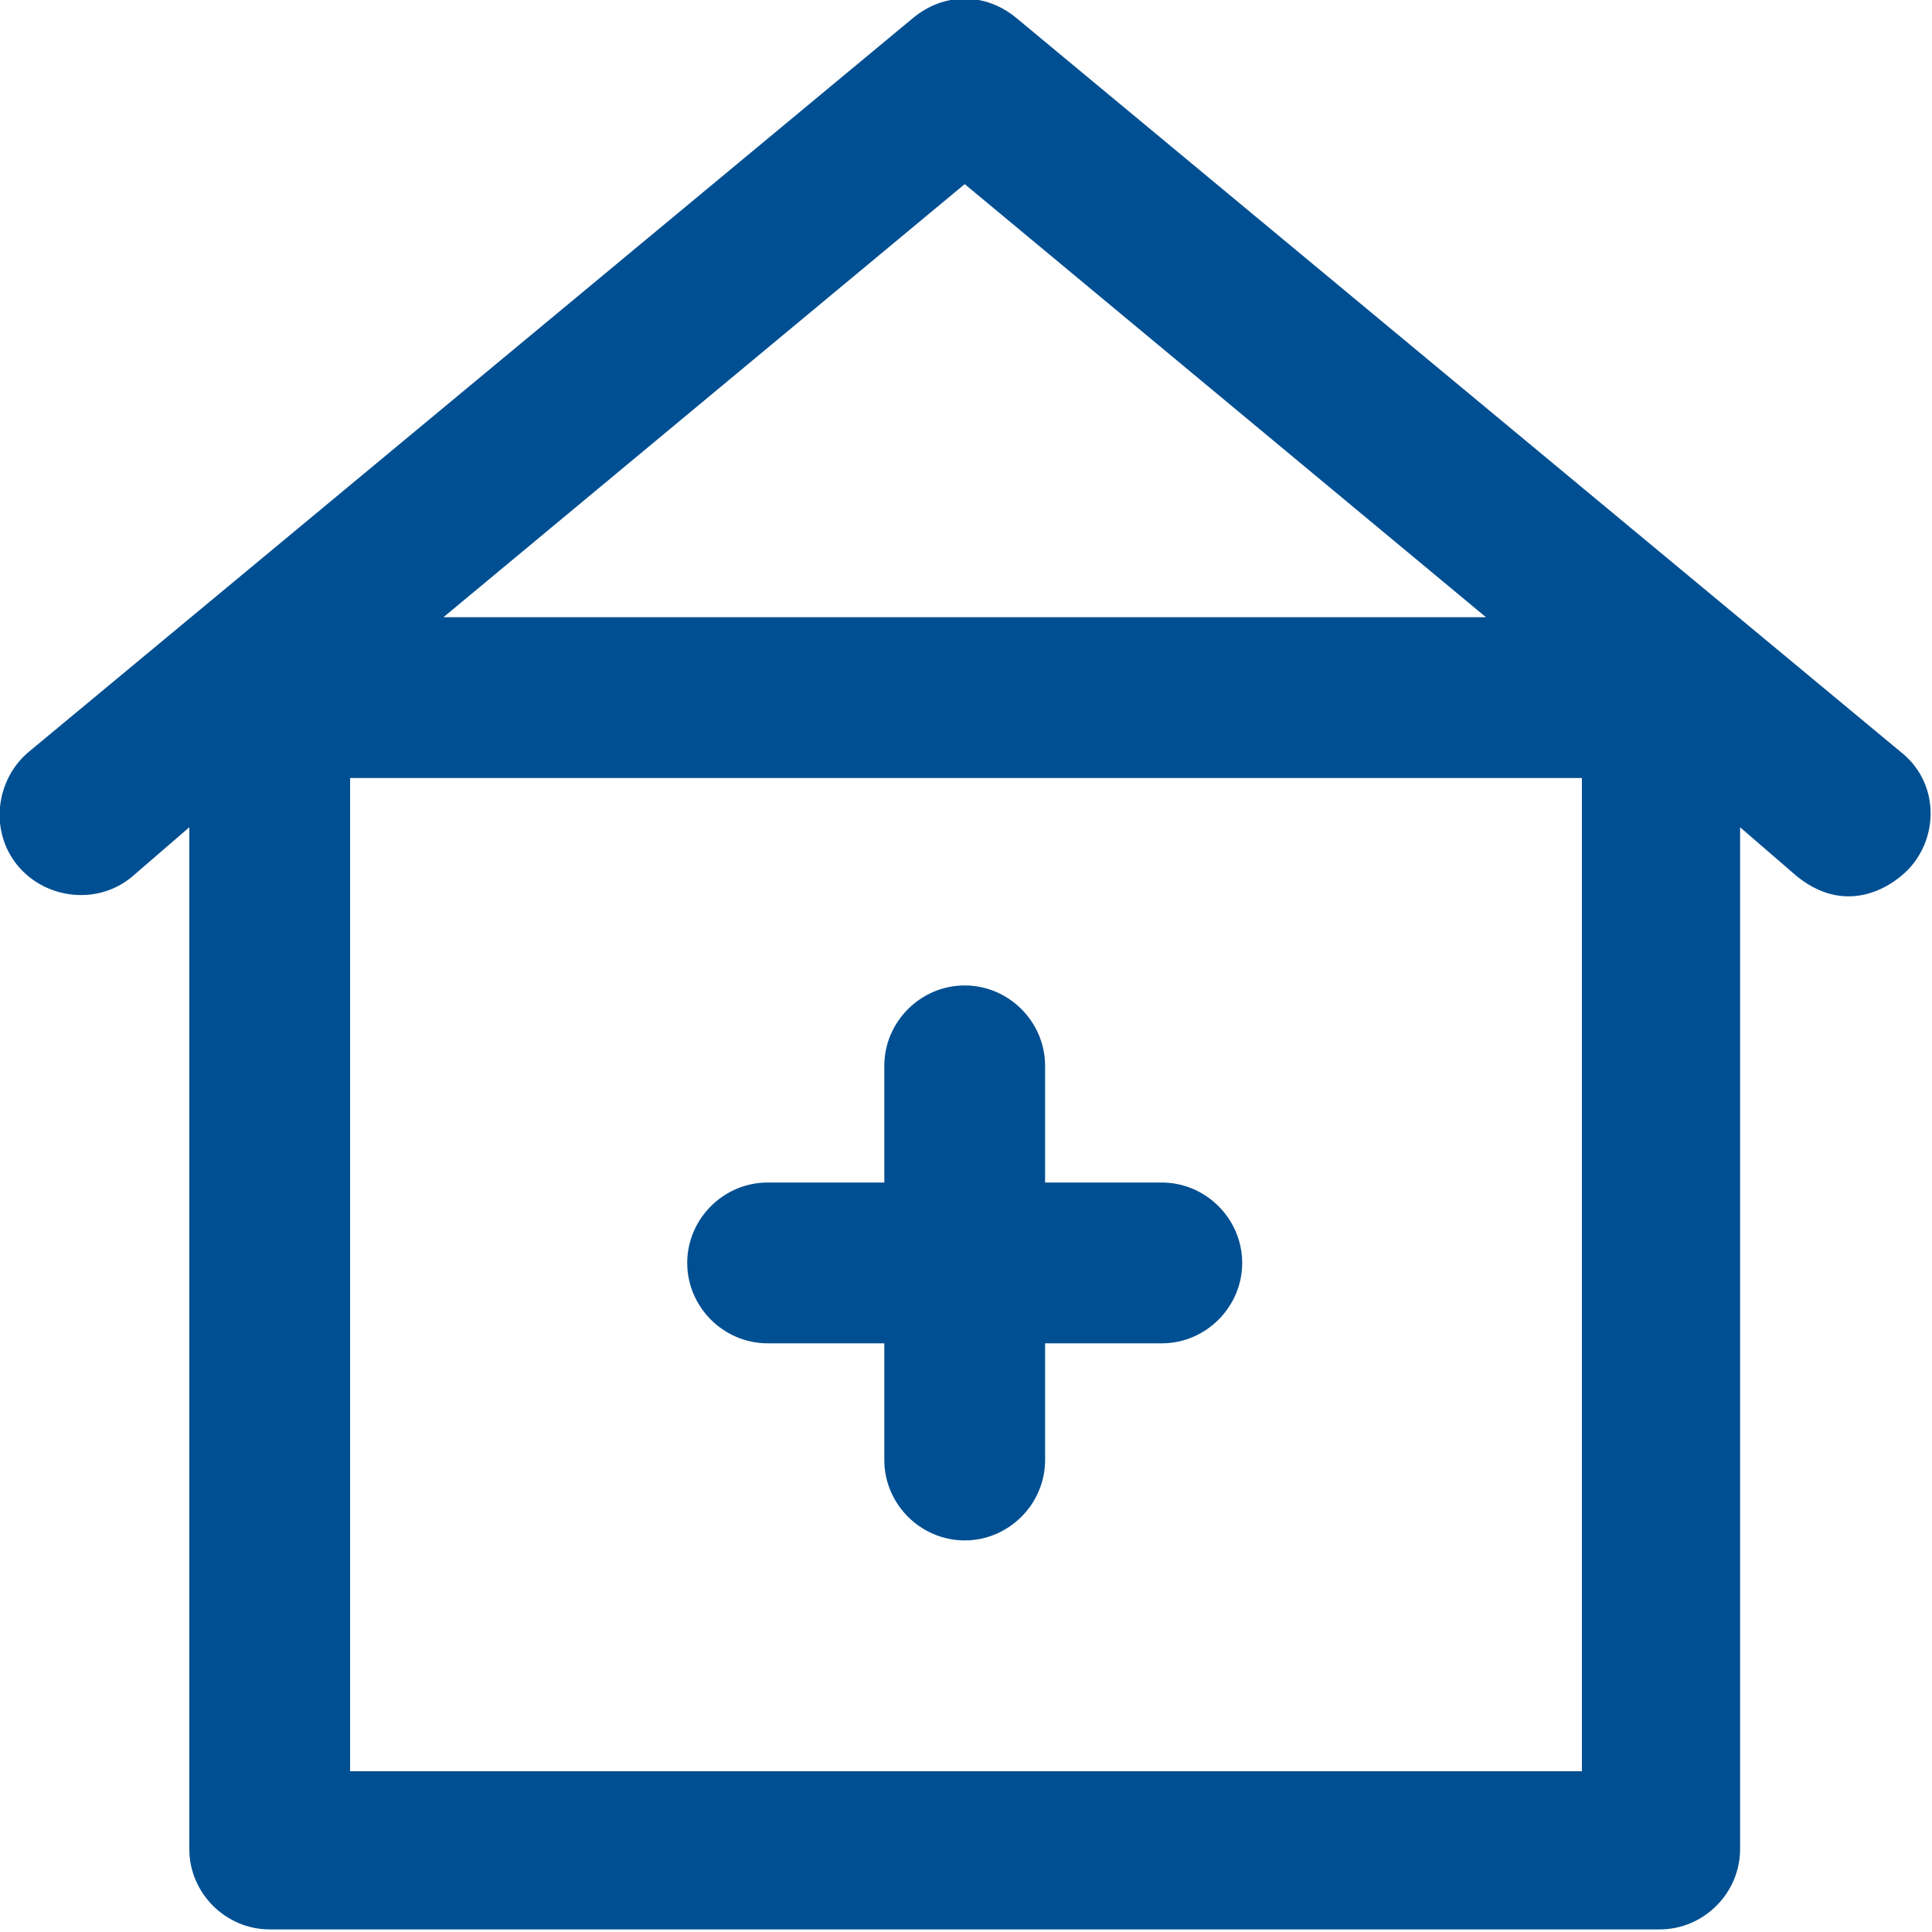
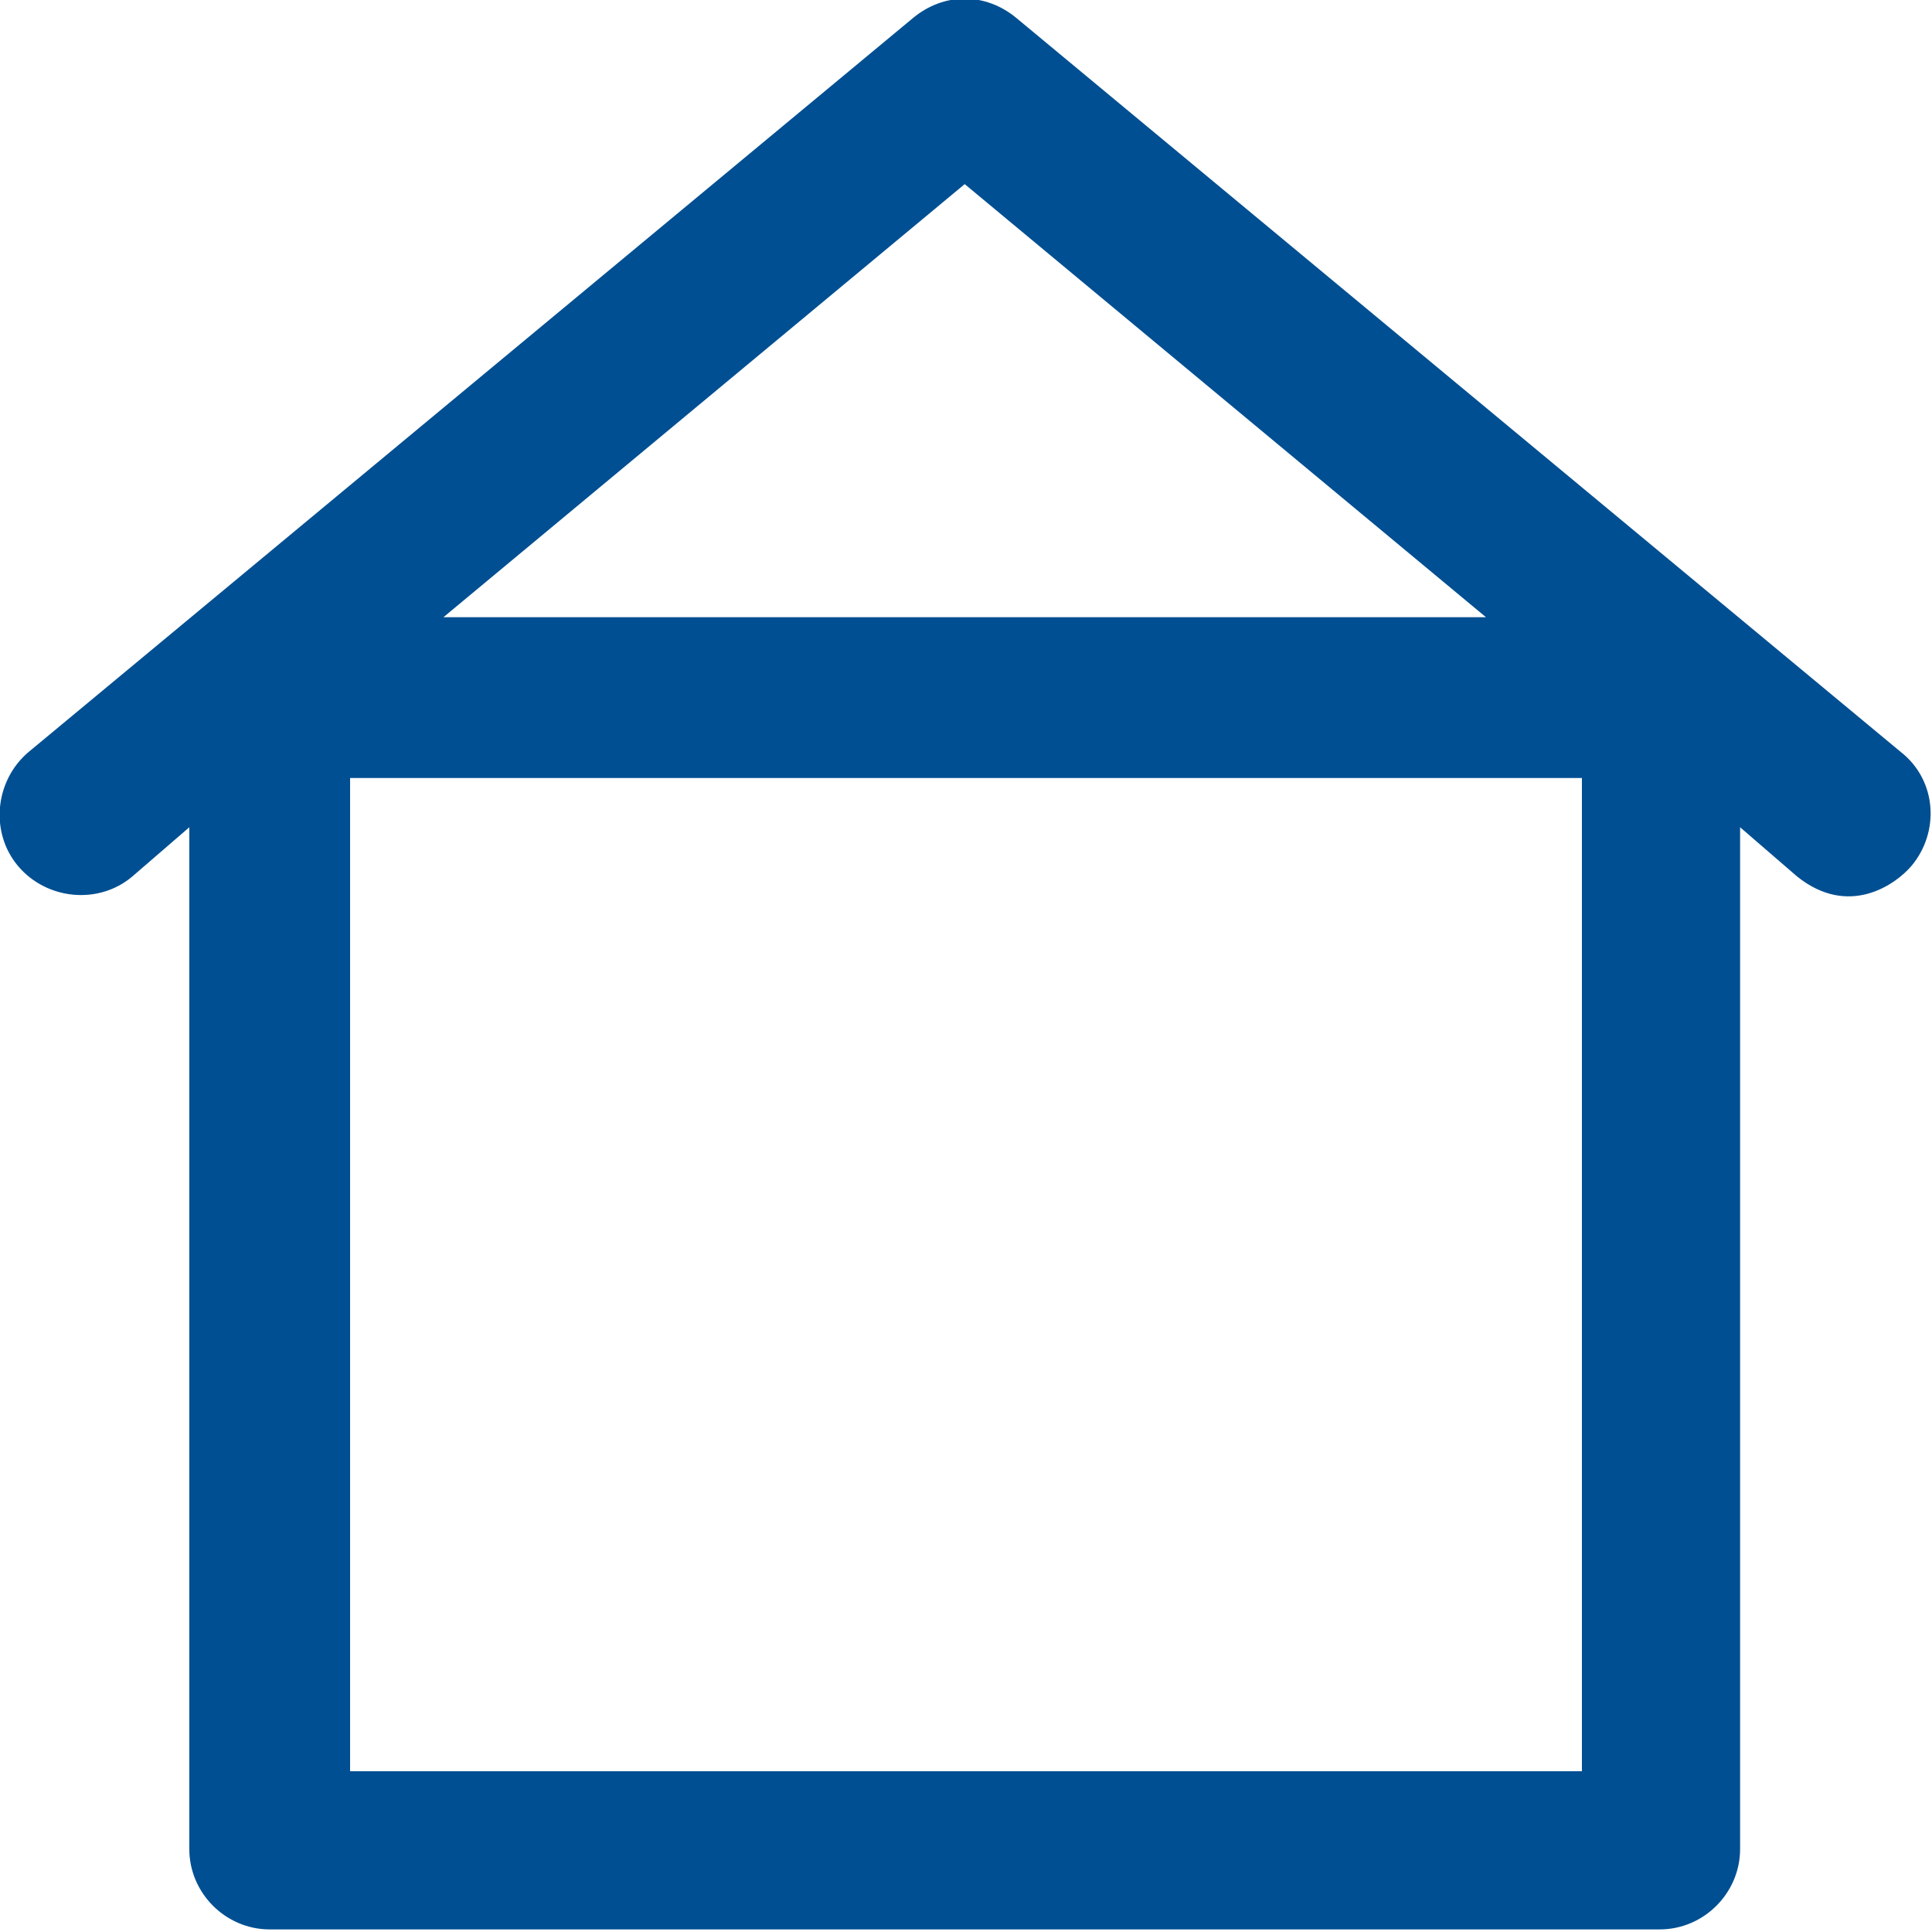
<svg xmlns="http://www.w3.org/2000/svg" version="1.1" id="レイヤー_1" x="0px" y="0px" viewBox="0 0 74.5 74.5" style="enable-background:new 0 0 74.5 74.5;" xml:space="preserve">
  <style type="text/css">
	.st0{fill:#004F92;}
</style>
  <g>
    <g>
      <g>
        <path class="st0" d="M73.3,29L39.2,0.7c-1.2-1-2.8-1-4,0L1.1,29c-1.3,1.1-1.5,3.1-0.4,4.4c1.1,1.3,3.1,1.5,4.4,0.4l2.2-1.9v39.4     c0,1.7,1.4,3.1,3.1,3.1h53.6c1.7,0,3.1-1.4,3.1-3.1V31.9l2.2,1.9c2,1.6,3.8,0.3,4.4-0.4C74.8,32.1,74.7,30.1,73.3,29L73.3,29z      M61,68.3H13.5V30H61V68.3z M17.1,23.8L37.2,7.1l20.1,16.7H17.1z" />
-         <path class="st0" d="M29.6,51.8h4.5v4.5c0,1.7,1.4,3.1,3.1,3.1s3.1-1.4,3.1-3.1v-4.5h4.5c1.7,0,3.1-1.4,3.1-3.1     c0-1.7-1.4-3.1-3.1-3.1h-4.5v-4.5c0-1.7-1.4-3.1-3.1-3.1c-1.7,0-3.1,1.4-3.1,3.1v4.5h-4.5c-1.7,0-3.1,1.4-3.1,3.1     C26.5,50.4,27.9,51.8,29.6,51.8L29.6,51.8z" />
      </g>
    </g>
  </g>
</svg>